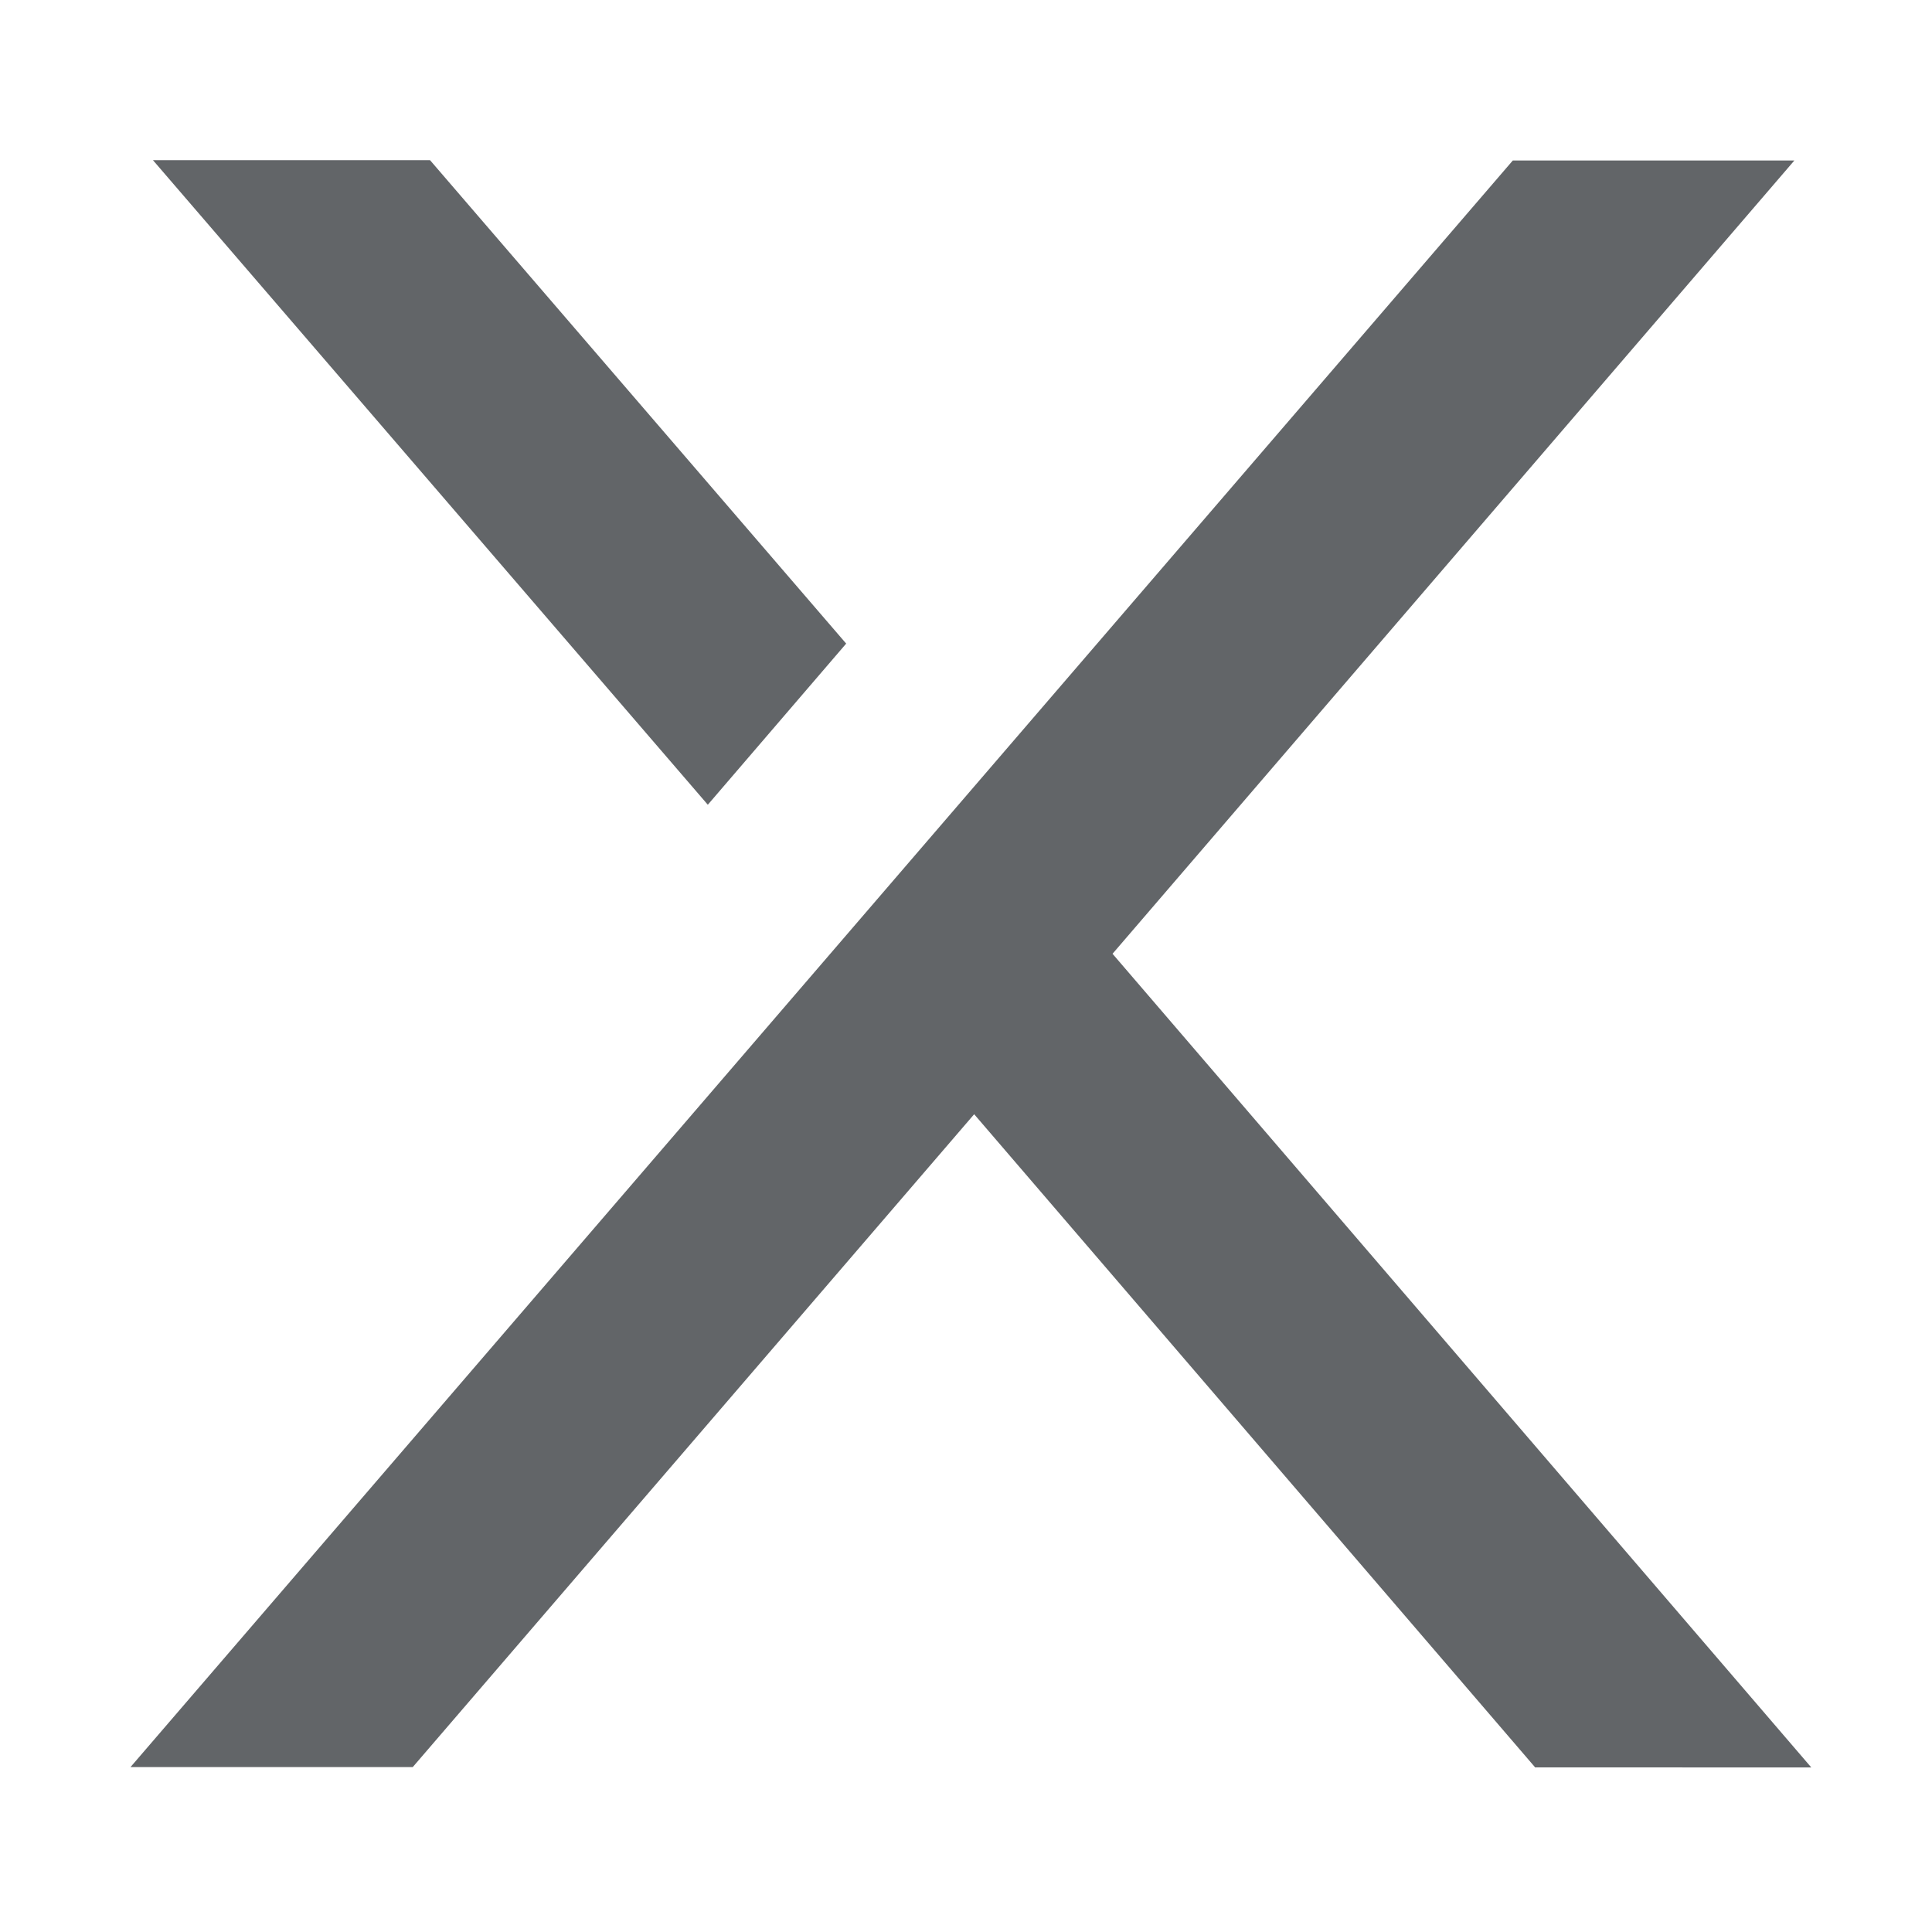
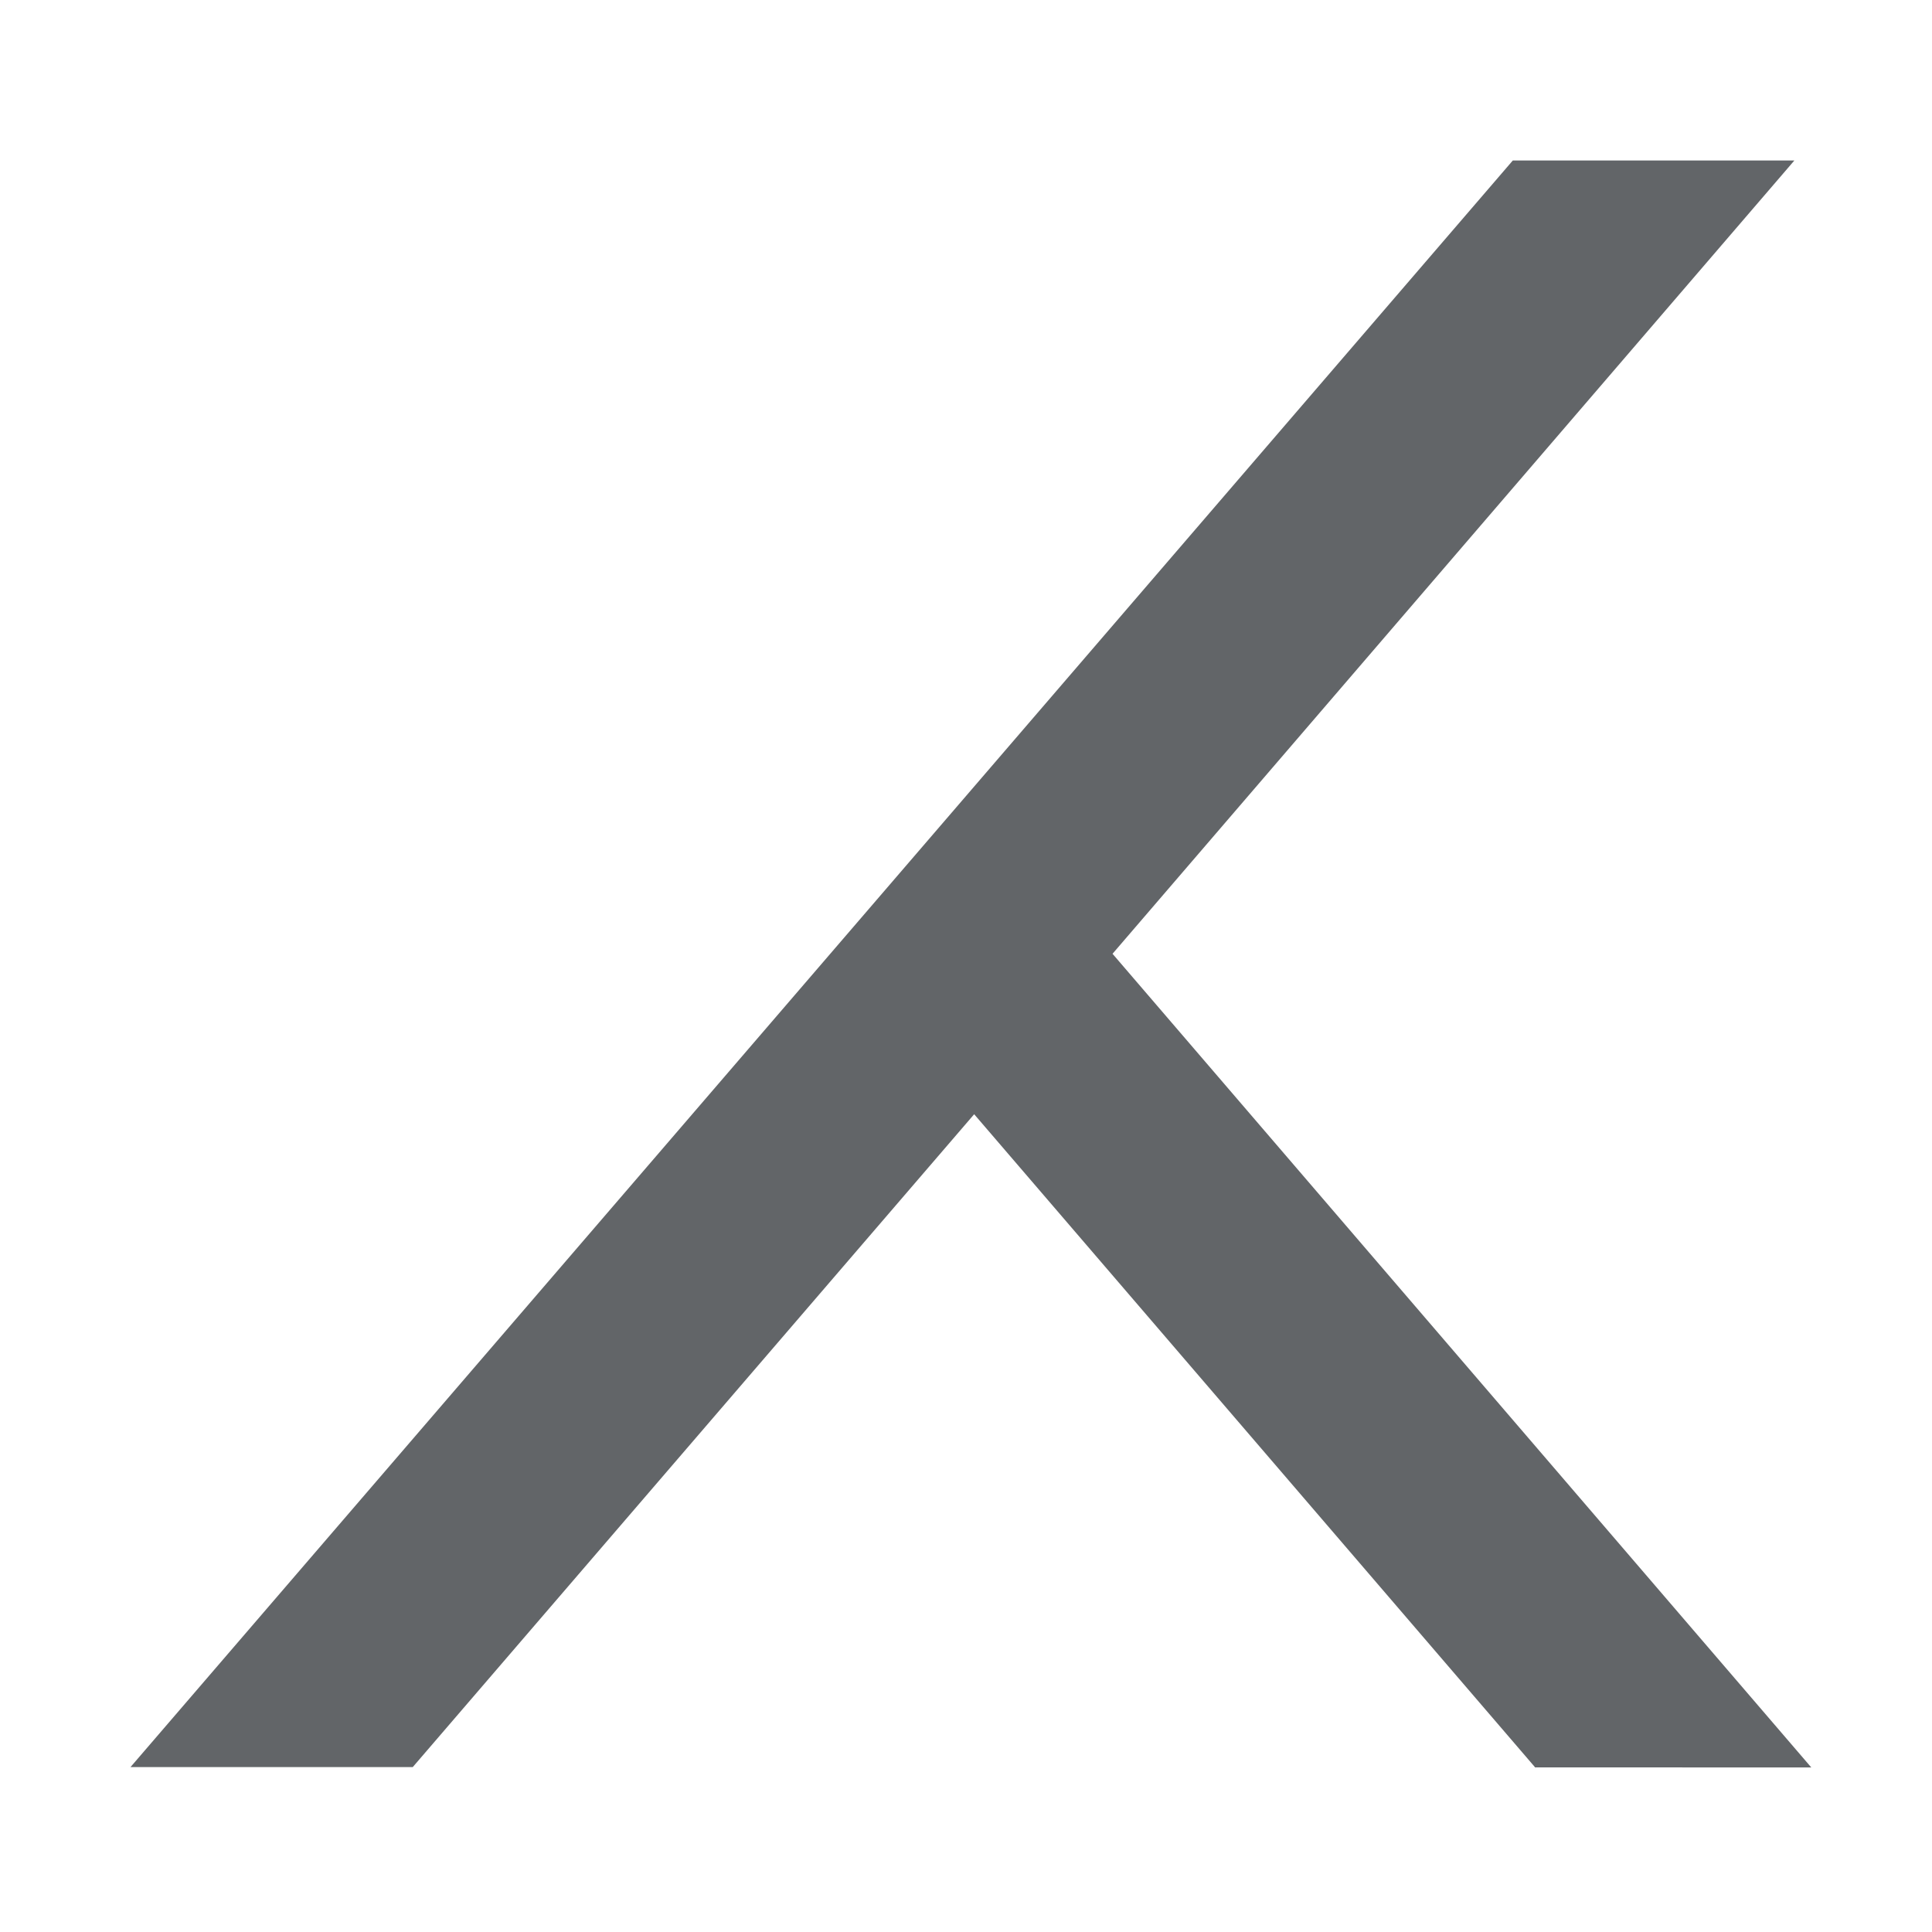
<svg xmlns="http://www.w3.org/2000/svg" version="1.1" id="Calque_1" x="0px" y="0px" viewBox="0 0 200 200" style="enable-background:new 0 0 200 200;" xml:space="preserve">
  <style type="text/css">
	.st0{fill:#626568;}
</style>
  <g id="g87846" transform="matrix(3.572,0,0,-3.572,390.642,594.707)">
    <path id="path87848" class="st0" d="M-64.88,115.28l-16.25,18.92l-16.27-18.92h-8.18l40.06,46.56h8.16l-19.76-22.99l20.25-23.58   H-64.88" />
  </g>
  <g id="g87850" transform="matrix(3.572,0,0,-3.572,358.961,548.631)">
-     <path id="path87852" class="st0" d="M-88.03,148.95l12.06-14.01l-4.01-4.67l-16.08,18.68H-88.03" />
-   </g>
+     </g>
</svg>